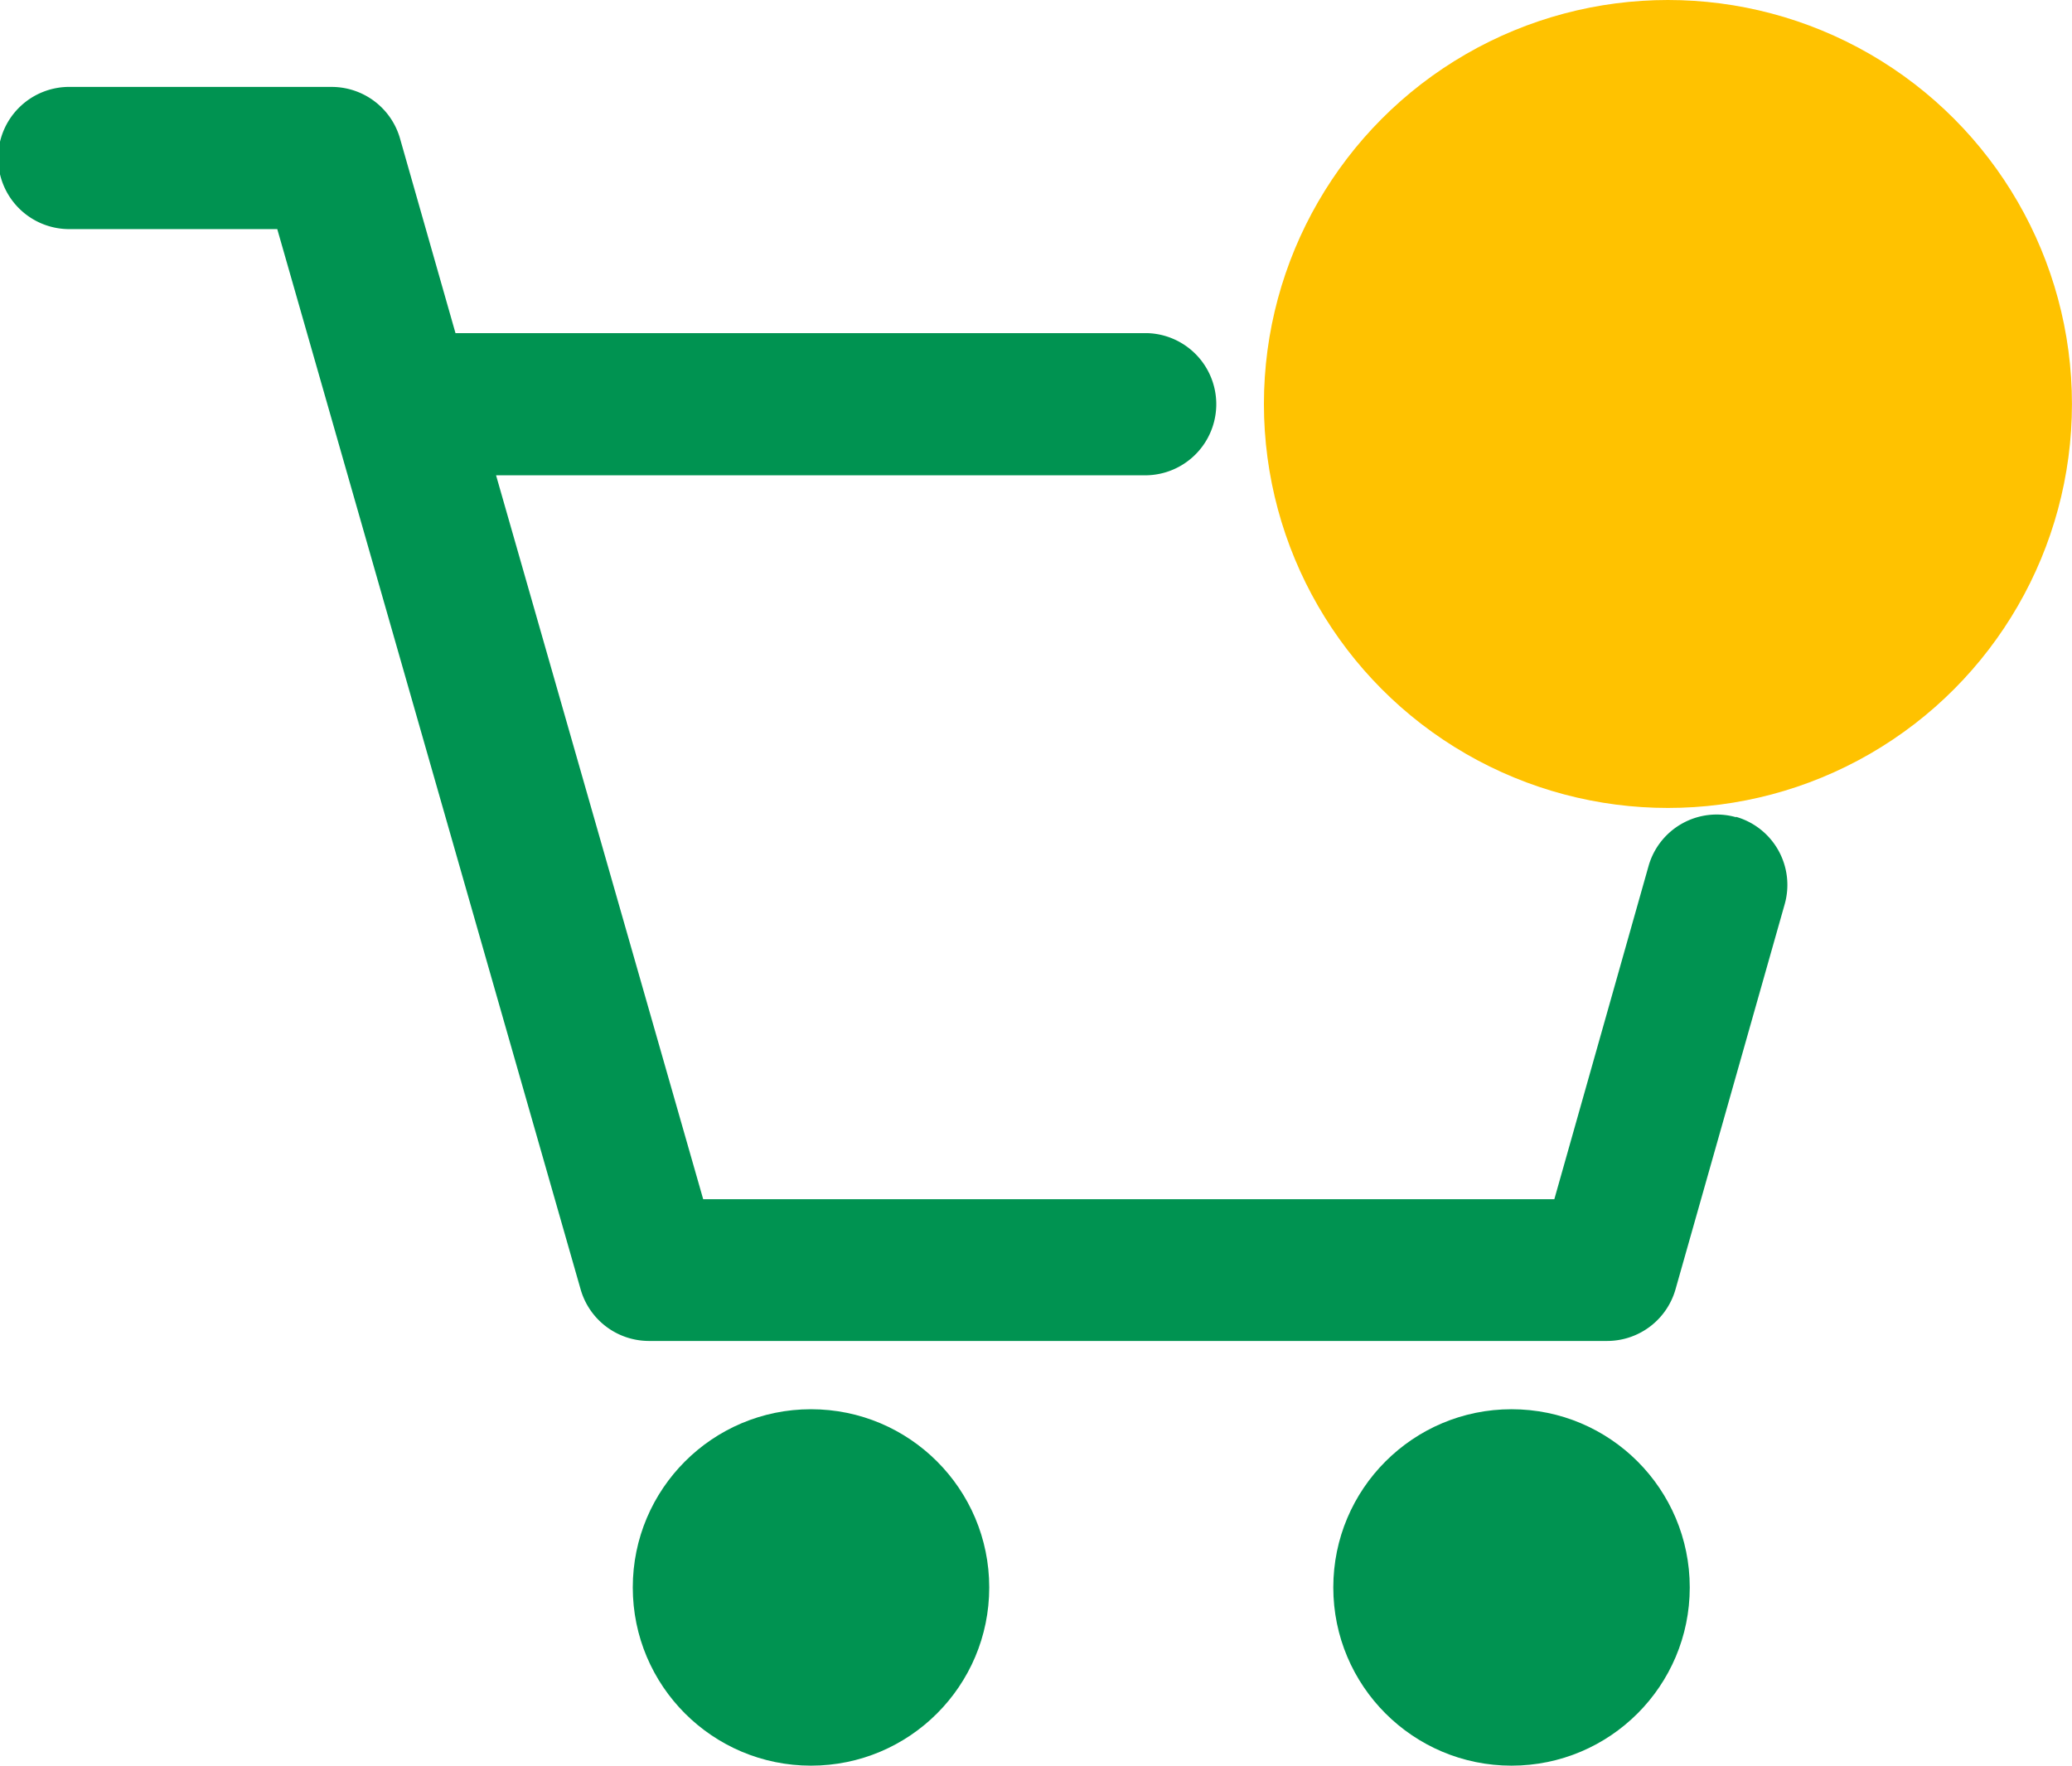
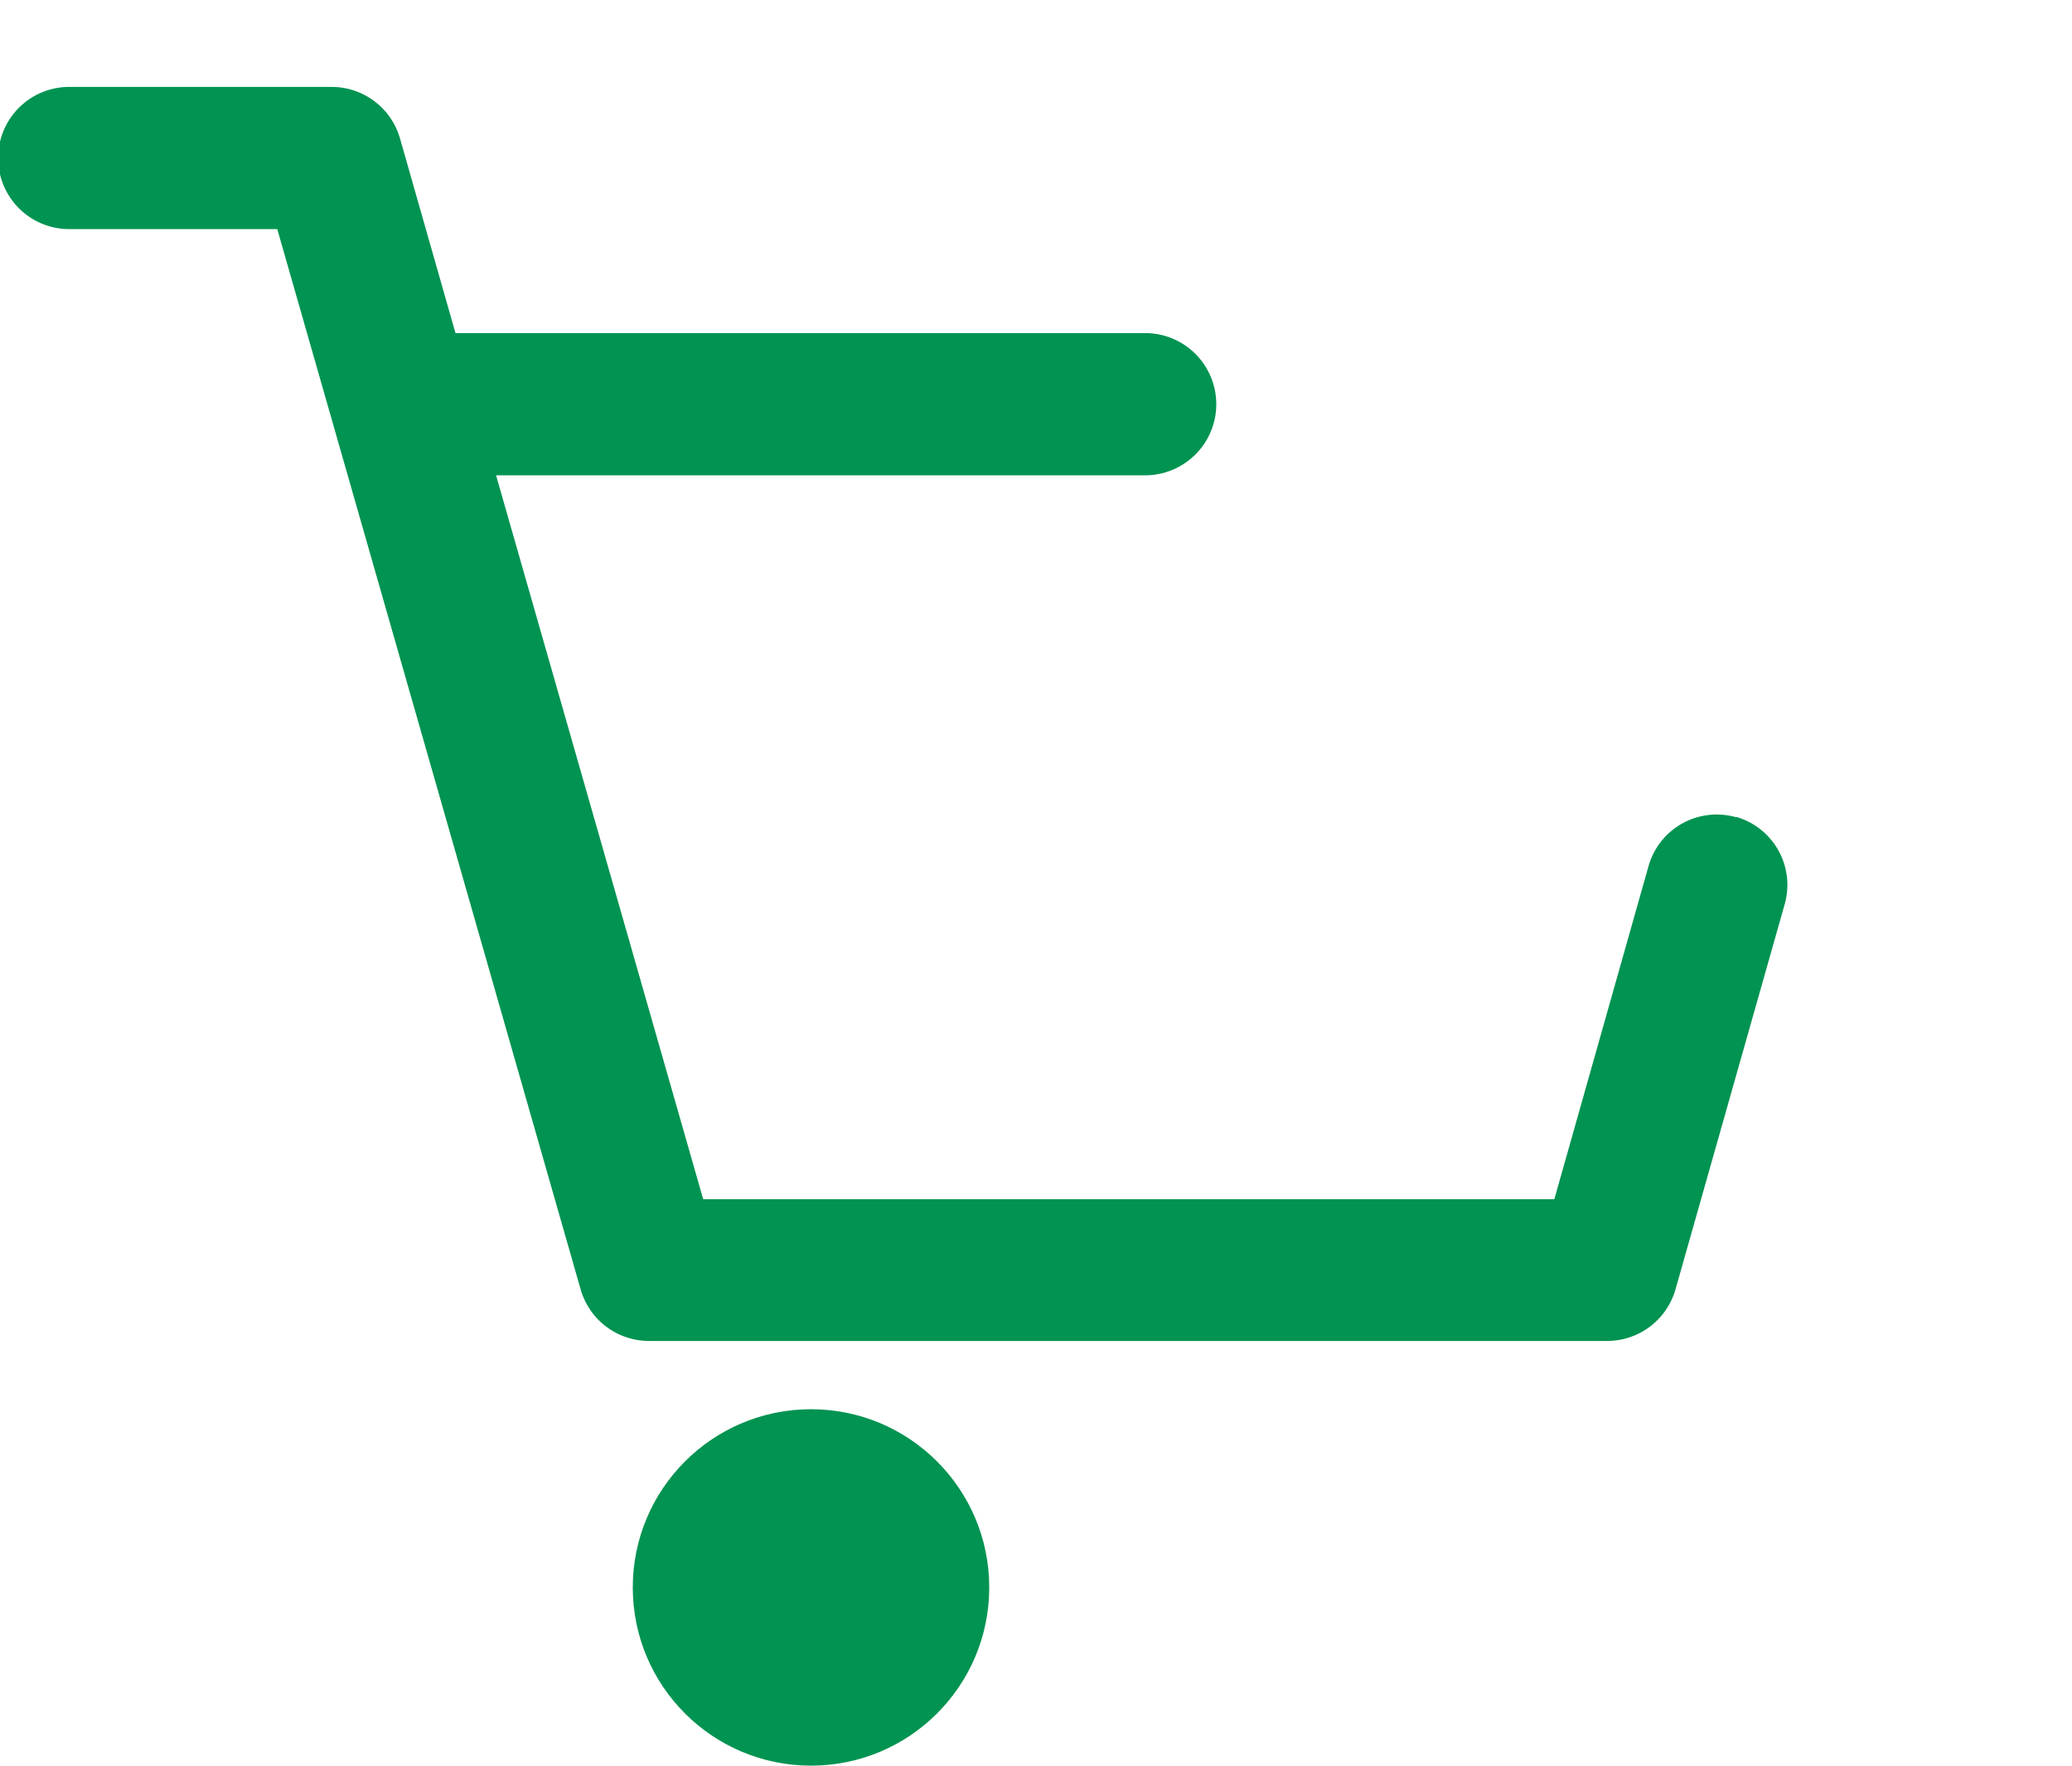
<svg xmlns="http://www.w3.org/2000/svg" width="41.782" height="35.607" viewBox="0 0 41.782 35.607">
  <path data-name="Trazado 1968" d="M36.931 16.259a1.428 1.428 0 0 0-1.768.984l-1.9 6.719H16.1l-4.177-14.6H25.05a1.434 1.434 0 0 0 0-2.867H11.105L9.987 2.572A1.434 1.434 0 0 0 8.611 1.53H3.354a1.434 1.434 0 1 0 0 2.867h4.157l6.117 21.381A1.434 1.434 0 0 0 15 26.82h19.331a1.434 1.434 0 0 0 1.376-1.042l2.2-7.761a1.428 1.428 0 0 0-.984-1.768z" transform="translate(-1.92 .223)" style="fill:#009351" />
  <circle data-name="Elipse 28" cx="3.594" cy="3.594" transform="translate(12.76 28.42)" style="fill:#009351" r="3.594" />
-   <circle data-name="Elipse 29" cx="3.594" cy="3.594" transform="translate(26.886 28.42)" style="fill:#009351" r="3.594" />
-   <circle data-name="Elipse 30" cx="8.147" cy="8.147" transform="translate(25.487)" style="fill:#ffc200" r="8.147" />
</svg>